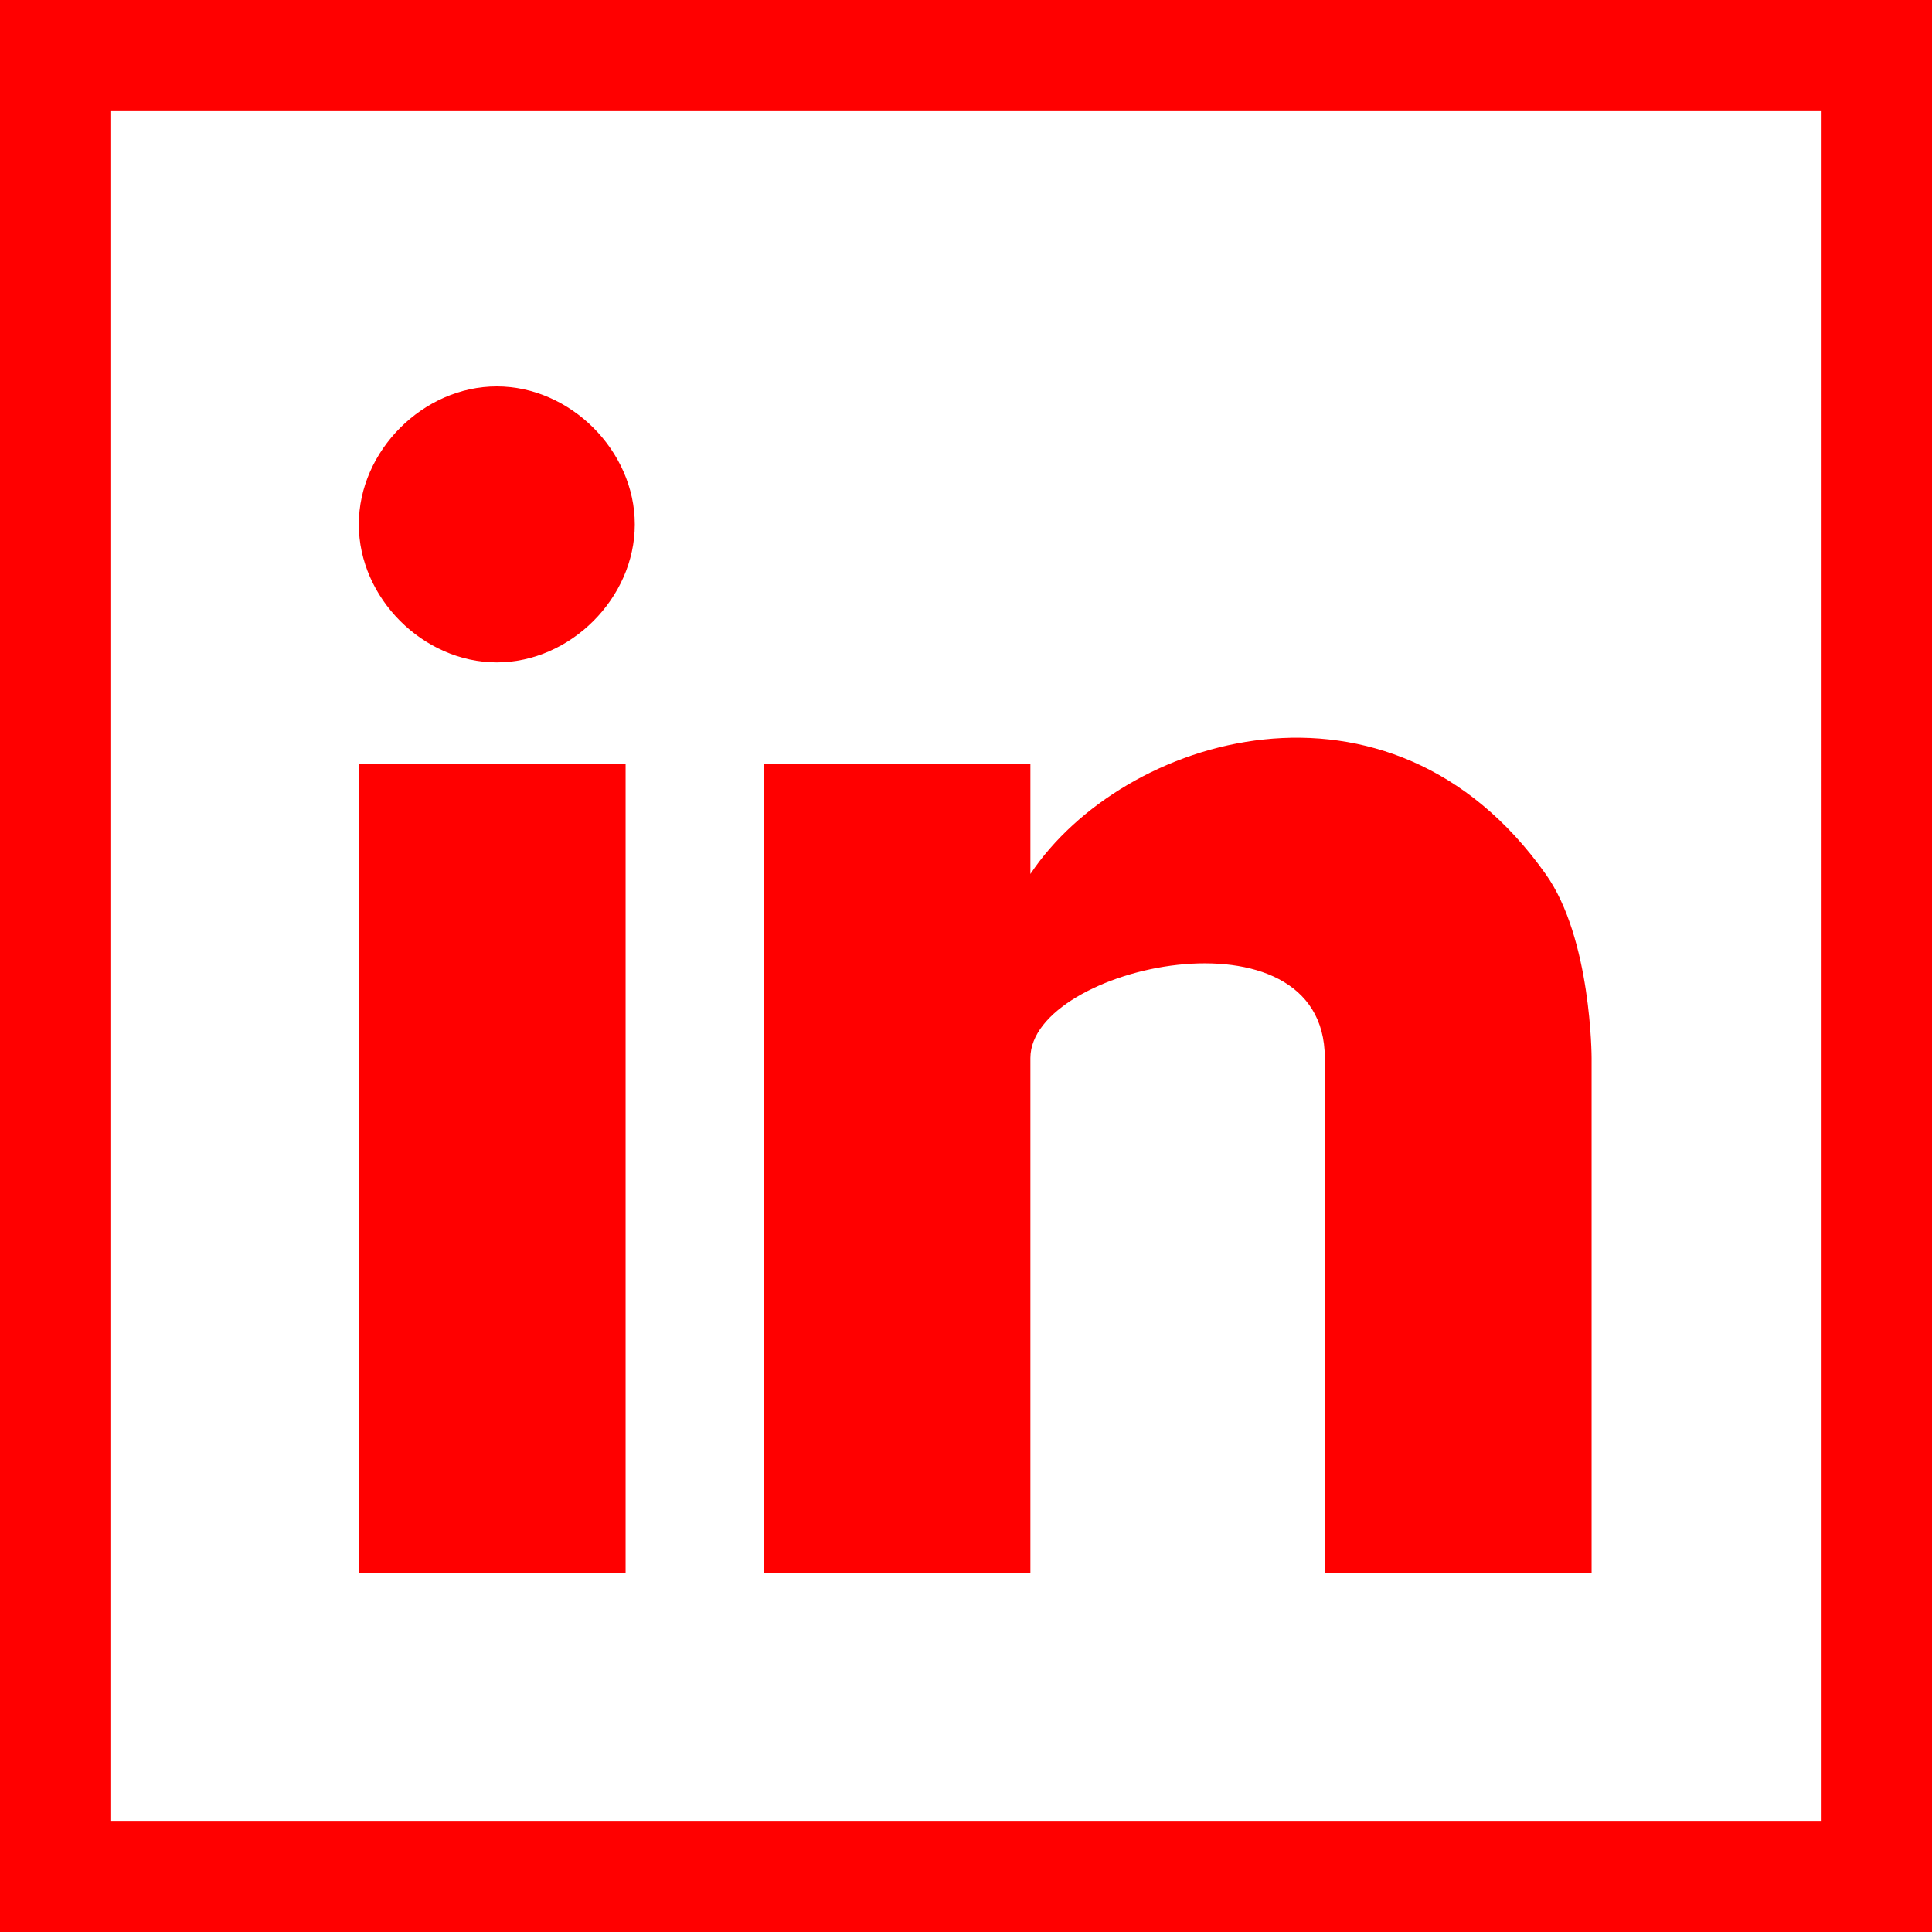
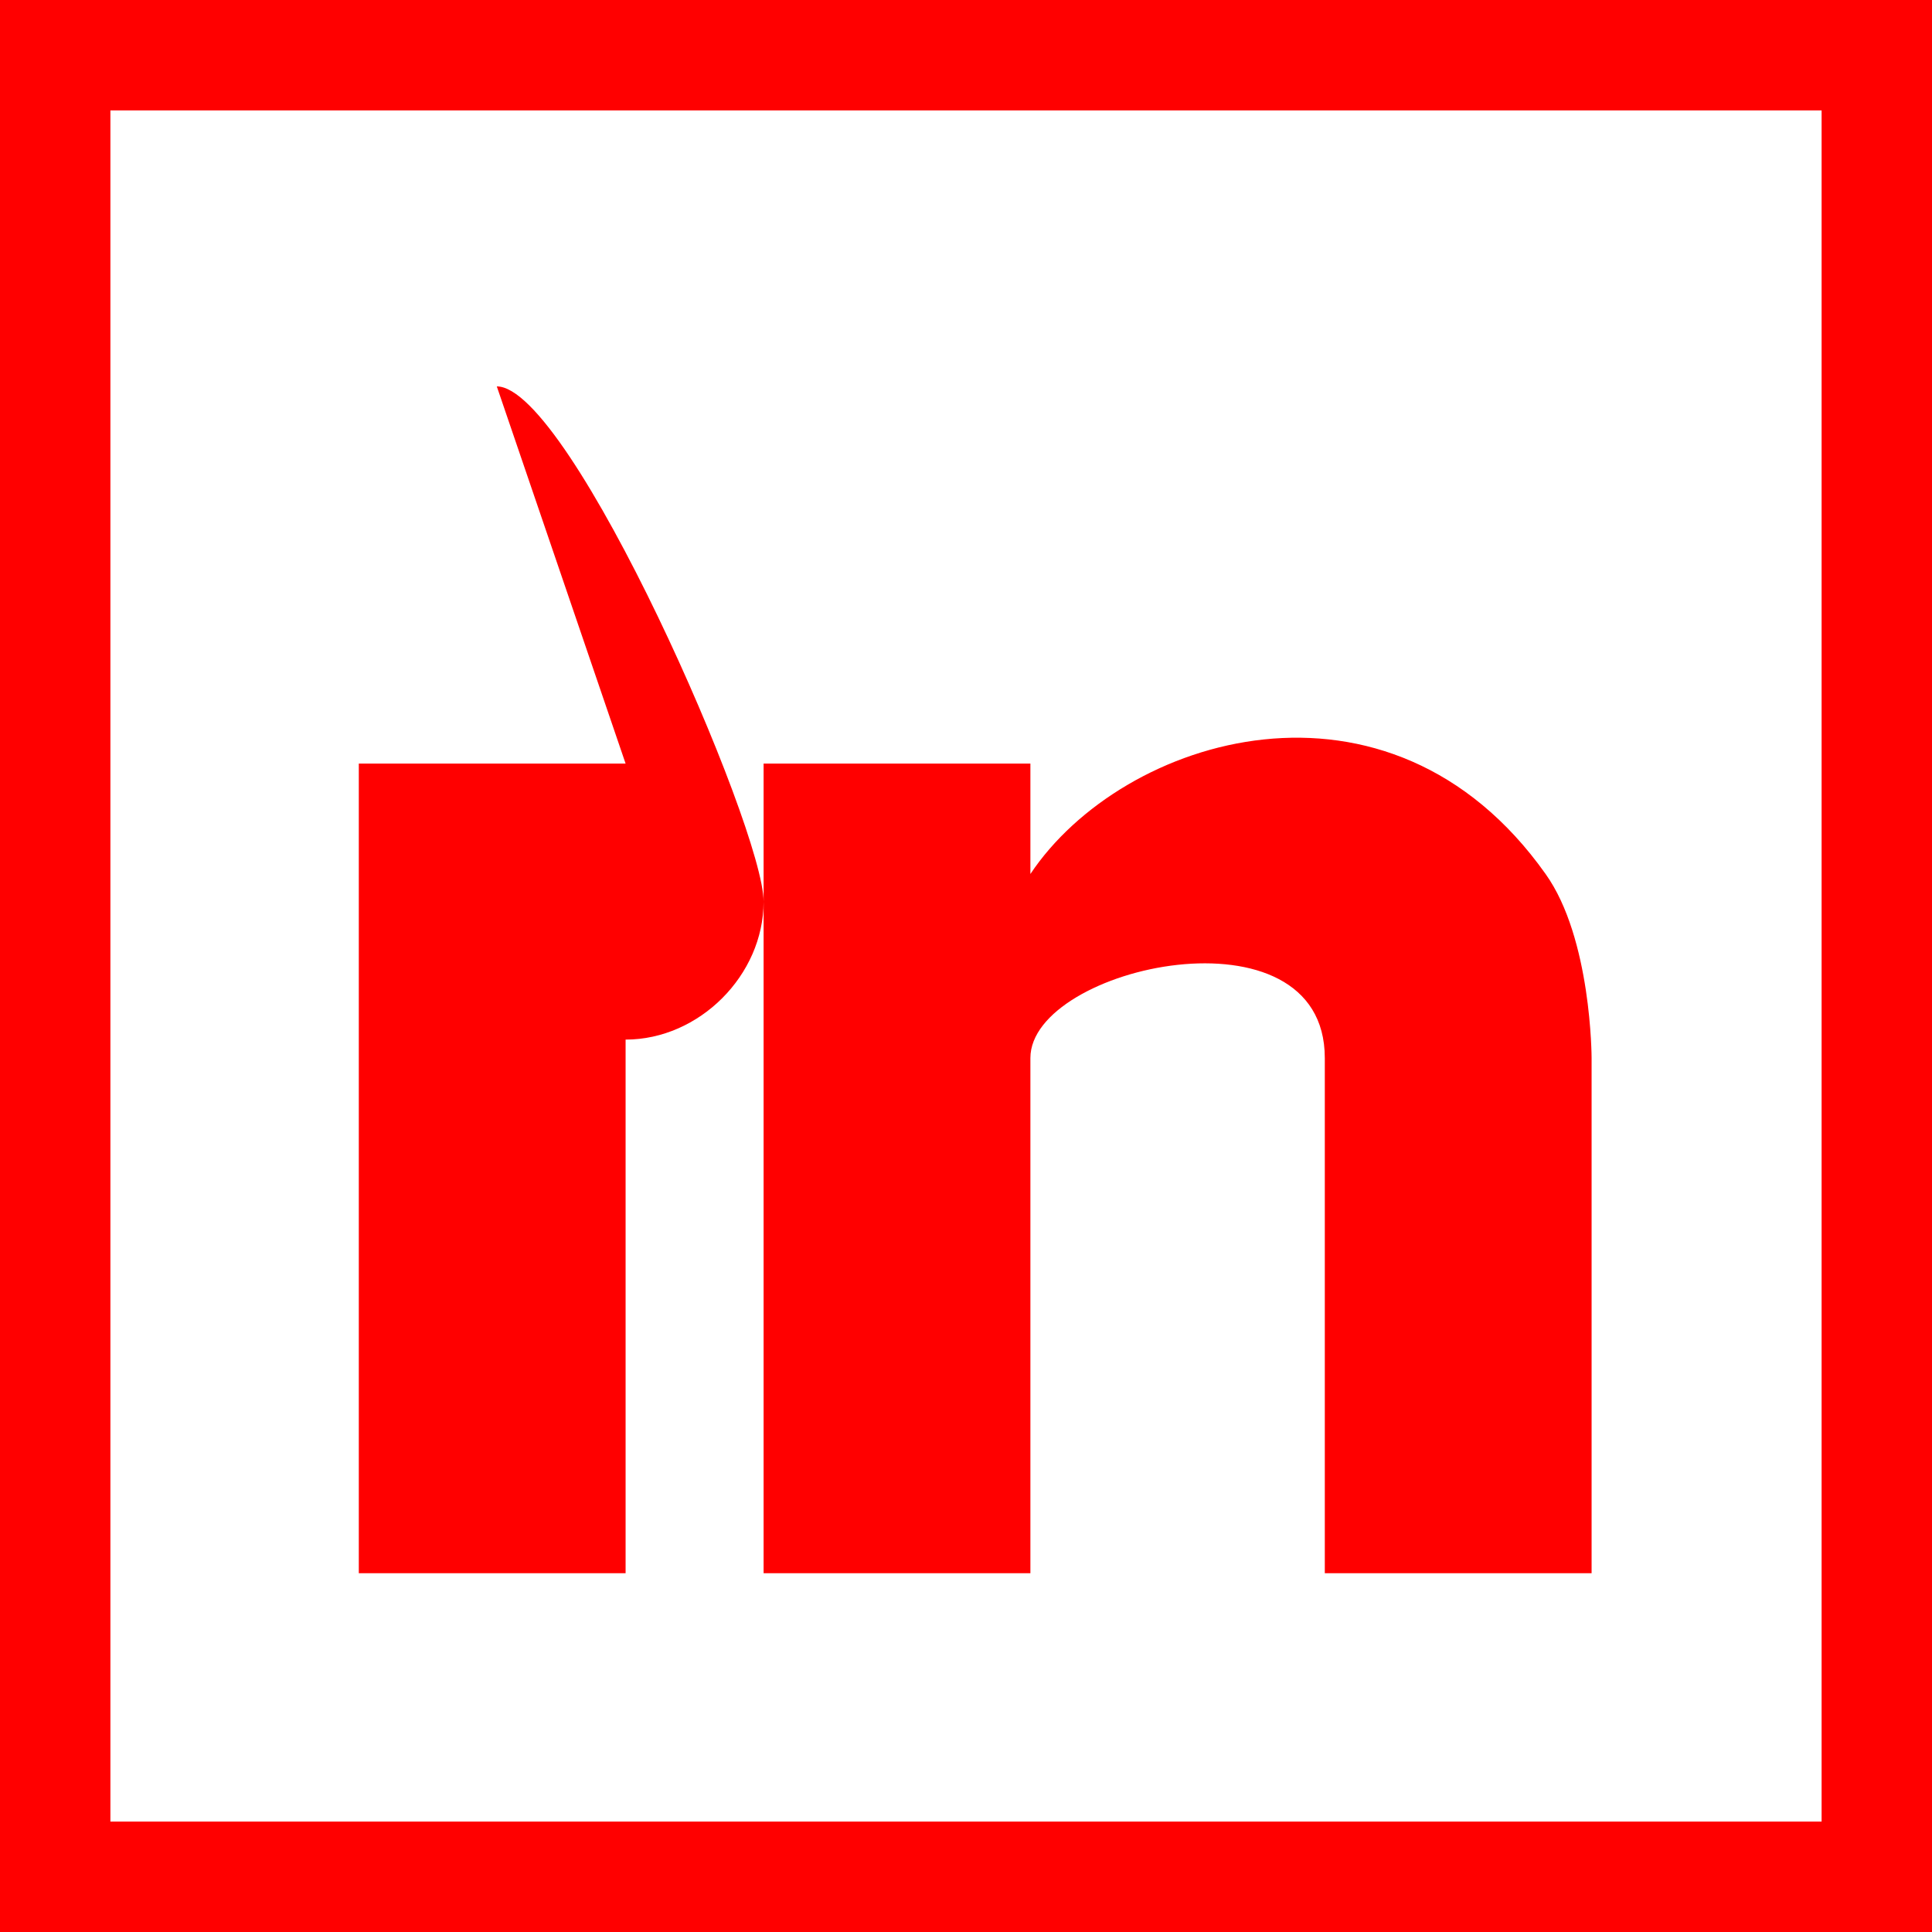
<svg xmlns="http://www.w3.org/2000/svg" version="1.1" id="Layer_1" x="0px" y="0px" viewBox="0 0 21 21" style="enable-background:new 0 0 21 21;" xml:space="preserve">
  <style type="text/css">
	.st0{fill:#ff0000;}
</style>
-   <path class="st0" d="M8.3,8.3h2.9v1.2c1-1.5,3.9-2.4,5.6,0c0.5,0.7,0.5,2,0.5,2v5.6h-2.9v-5.6c0-1.7-3.2-1-3.2,0s0,5.6,0,5.6H8.3  V8.3z M6.8,8.3H3.9v8.8h2.9V8.3z M5.4,4.2c-0.8,0-1.5,0.7-1.5,1.5s0.7,1.5,1.5,1.5s1.5-0.7,1.5-1.5S6.2,4.2,5.4,4.2z M0,0h21v21H0V0  z M1.2,19.8h18.6V1.2H1.2V19.8z" />
+   <path class="st0" d="M8.3,8.3h2.9v1.2c1-1.5,3.9-2.4,5.6,0c0.5,0.7,0.5,2,0.5,2v5.6h-2.9v-5.6c0-1.7-3.2-1-3.2,0s0,5.6,0,5.6H8.3  V8.3z M6.8,8.3H3.9v8.8h2.9V8.3z c-0.8,0-1.5,0.7-1.5,1.5s0.7,1.5,1.5,1.5s1.5-0.7,1.5-1.5S6.2,4.2,5.4,4.2z M0,0h21v21H0V0  z M1.2,19.8h18.6V1.2H1.2V19.8z" />
</svg>